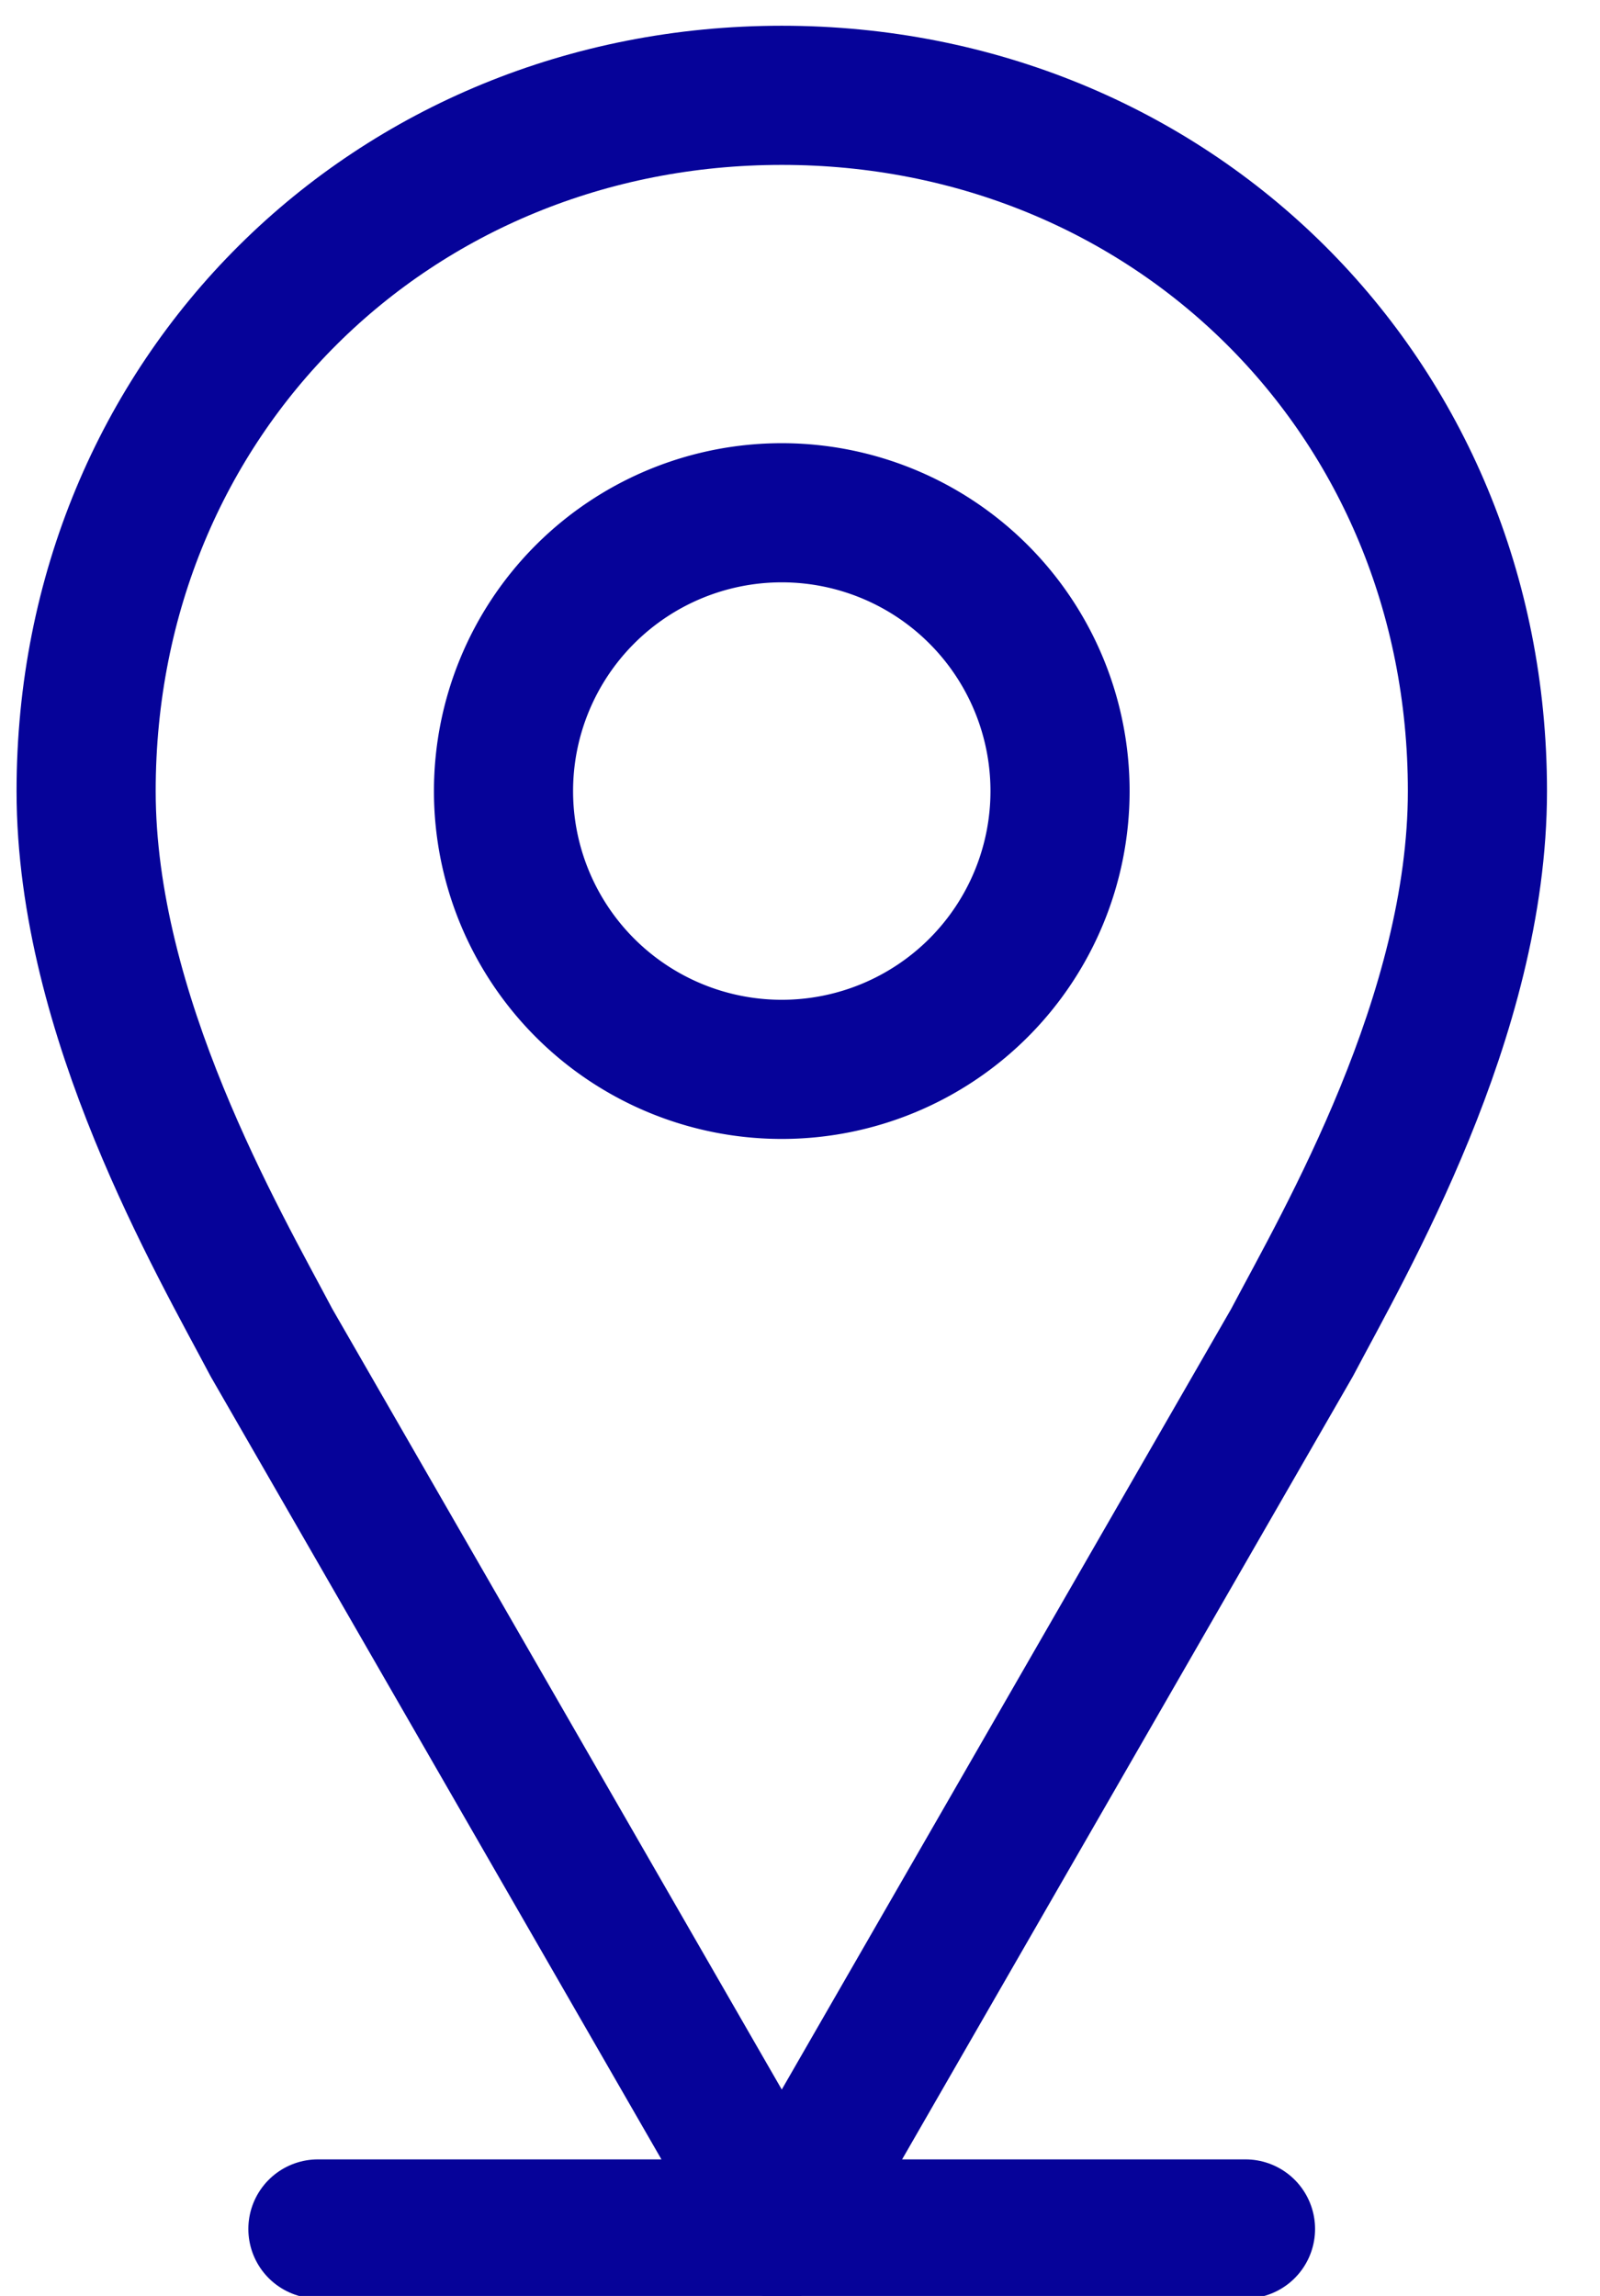
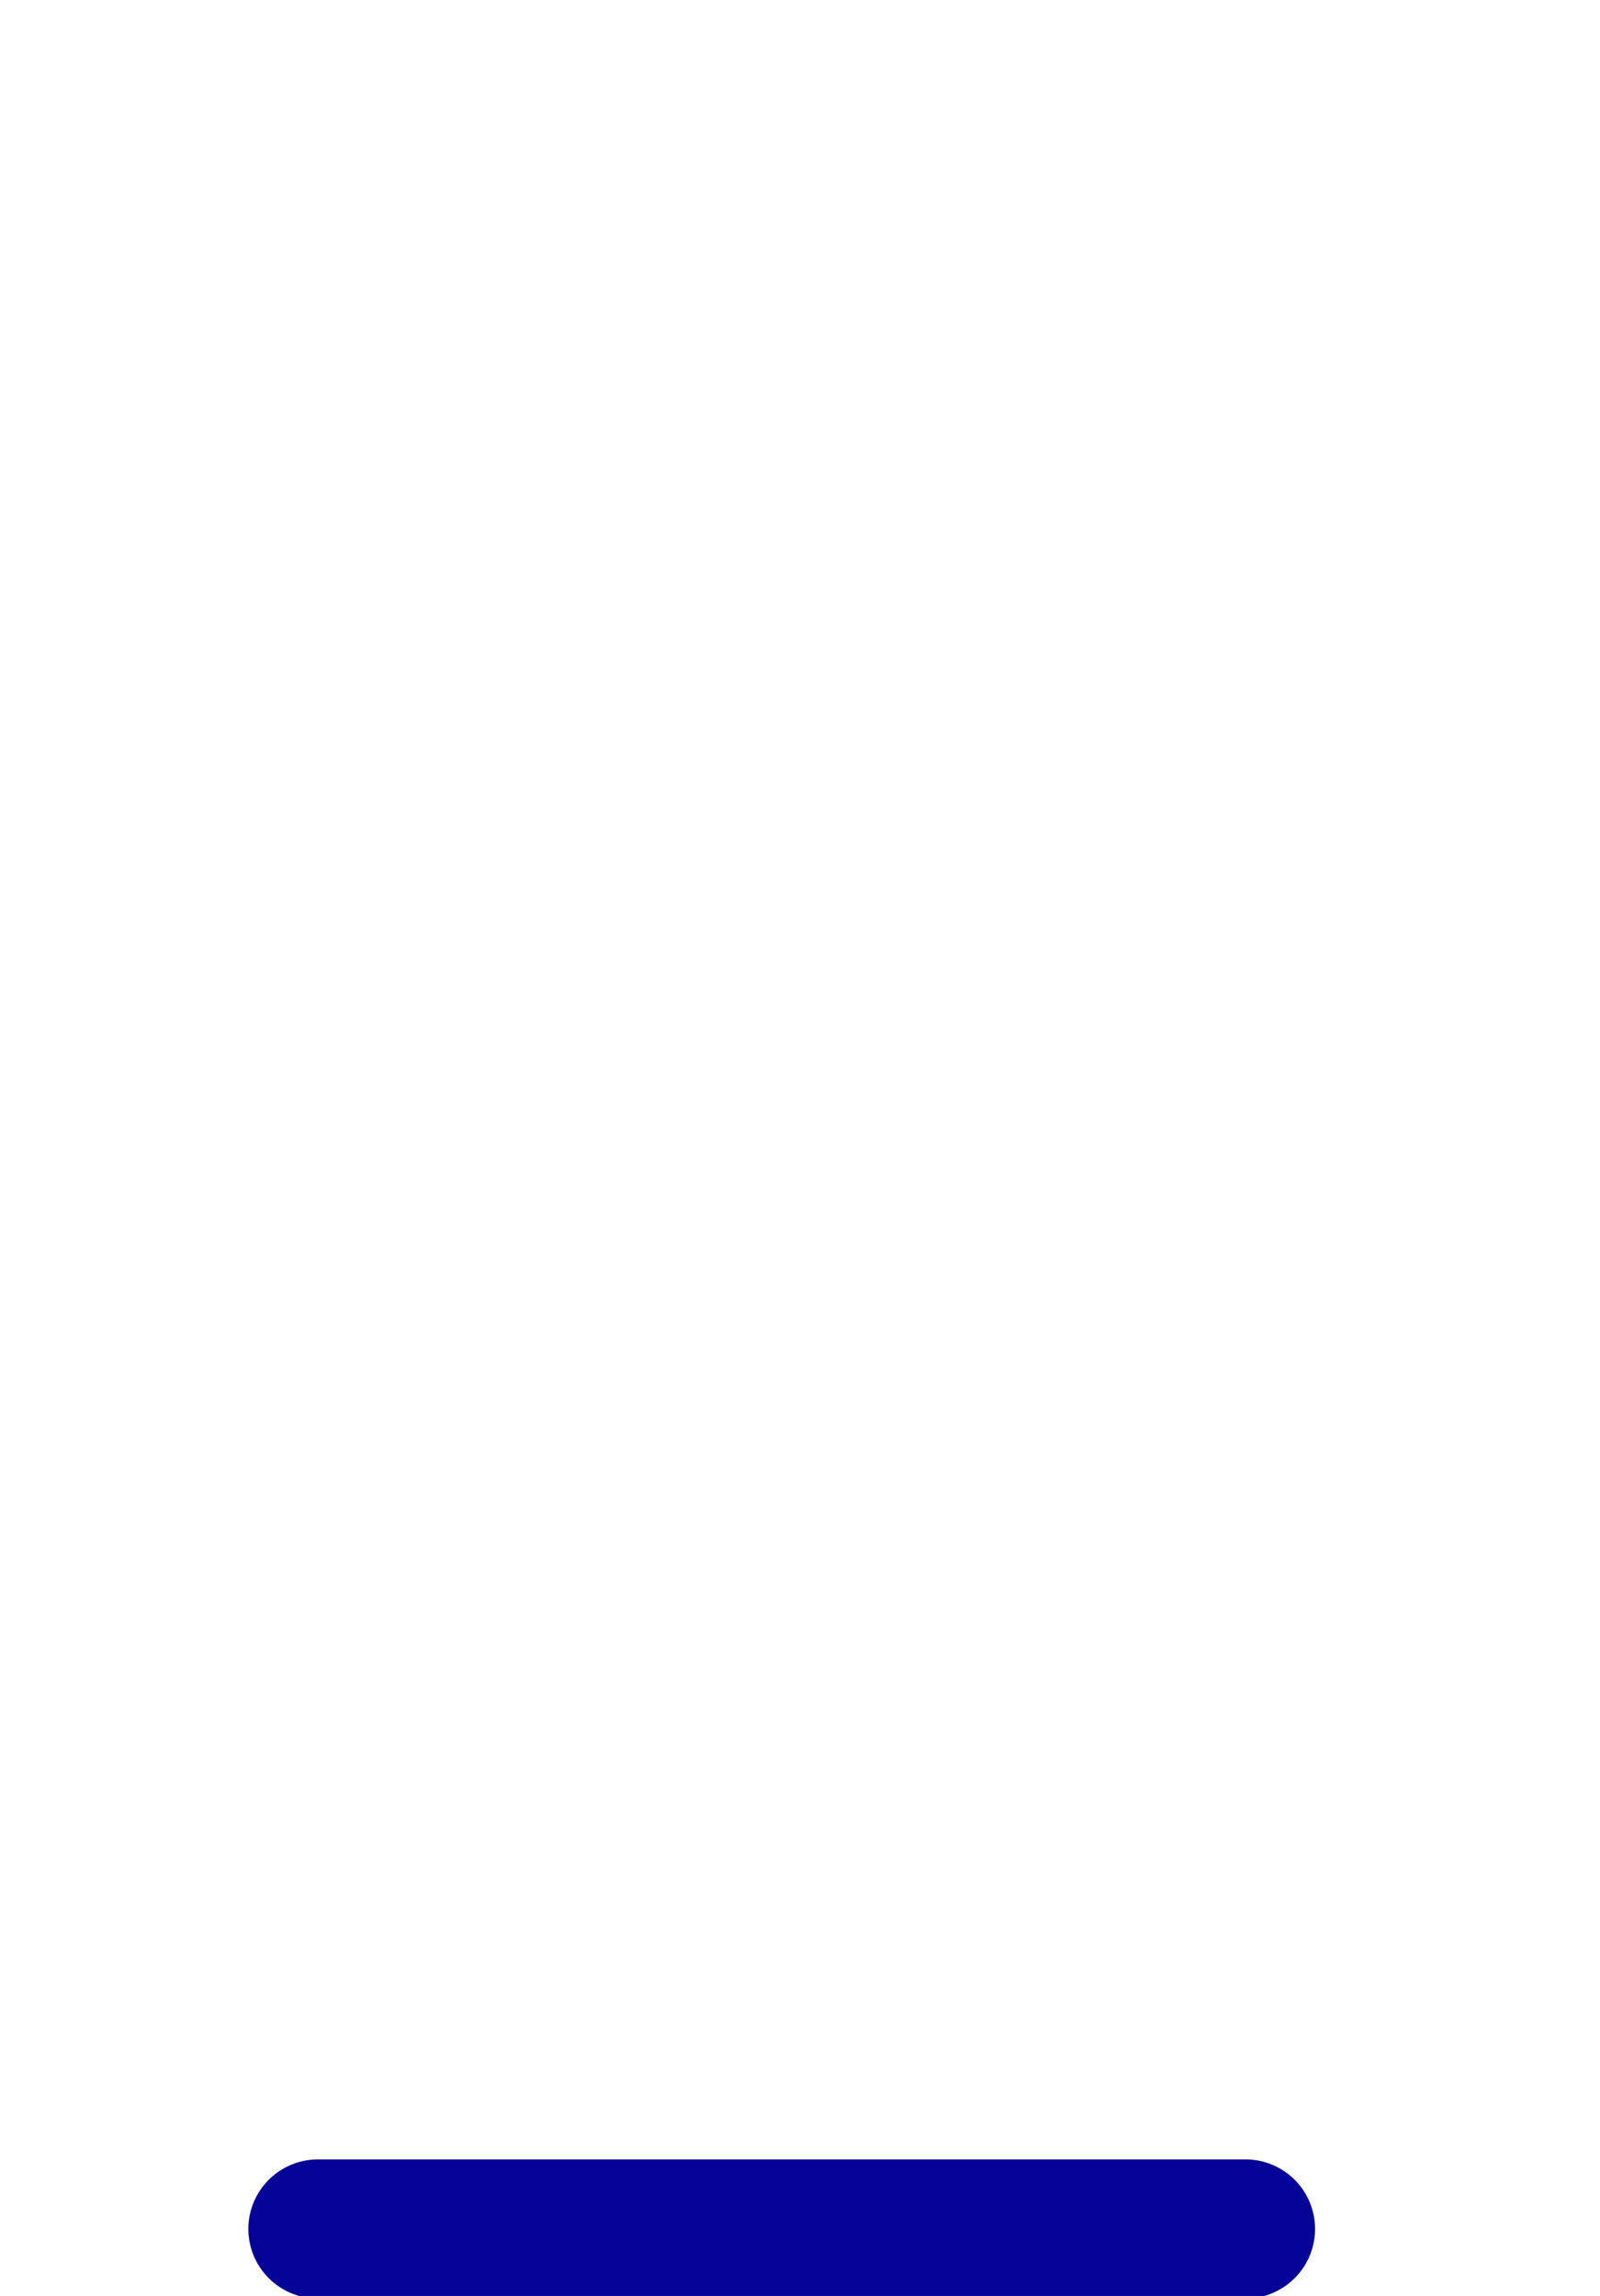
<svg xmlns="http://www.w3.org/2000/svg" width="23" height="33" viewBox="0 0 23 33">
  <g>
    <g>
-       <path fill="none" stroke="#060399" stroke-linecap="round" stroke-linejoin="round" stroke-miterlimit="20" stroke-width="2" d="M11.238 1.37c-5.593 0-10 4.314-10 10 0 3.232 1.903 6.484 2.665 7.929l7.335 12.738 7.334-12.738c.762-1.445 2.666-4.697 2.666-7.929 0-5.686-4.408-10-10-10z" />
-     </g>
+       </g>
    <g>
-       <path fill="none" stroke="#060399" stroke-linecap="round" stroke-linejoin="round" stroke-miterlimit="20" stroke-width="2" d="M11.238 15.37a4 4 0 1 1 0-8 4 4 0 0 1 0 8z" />
-     </g>
+       </g>
    <g>
      <path fill="none" stroke="#060399" stroke-linecap="round" stroke-linejoin="round" stroke-miterlimit="20" stroke-width="2" d="M4.57 32.037h13.334" />
    </g>
  </g>
</svg>